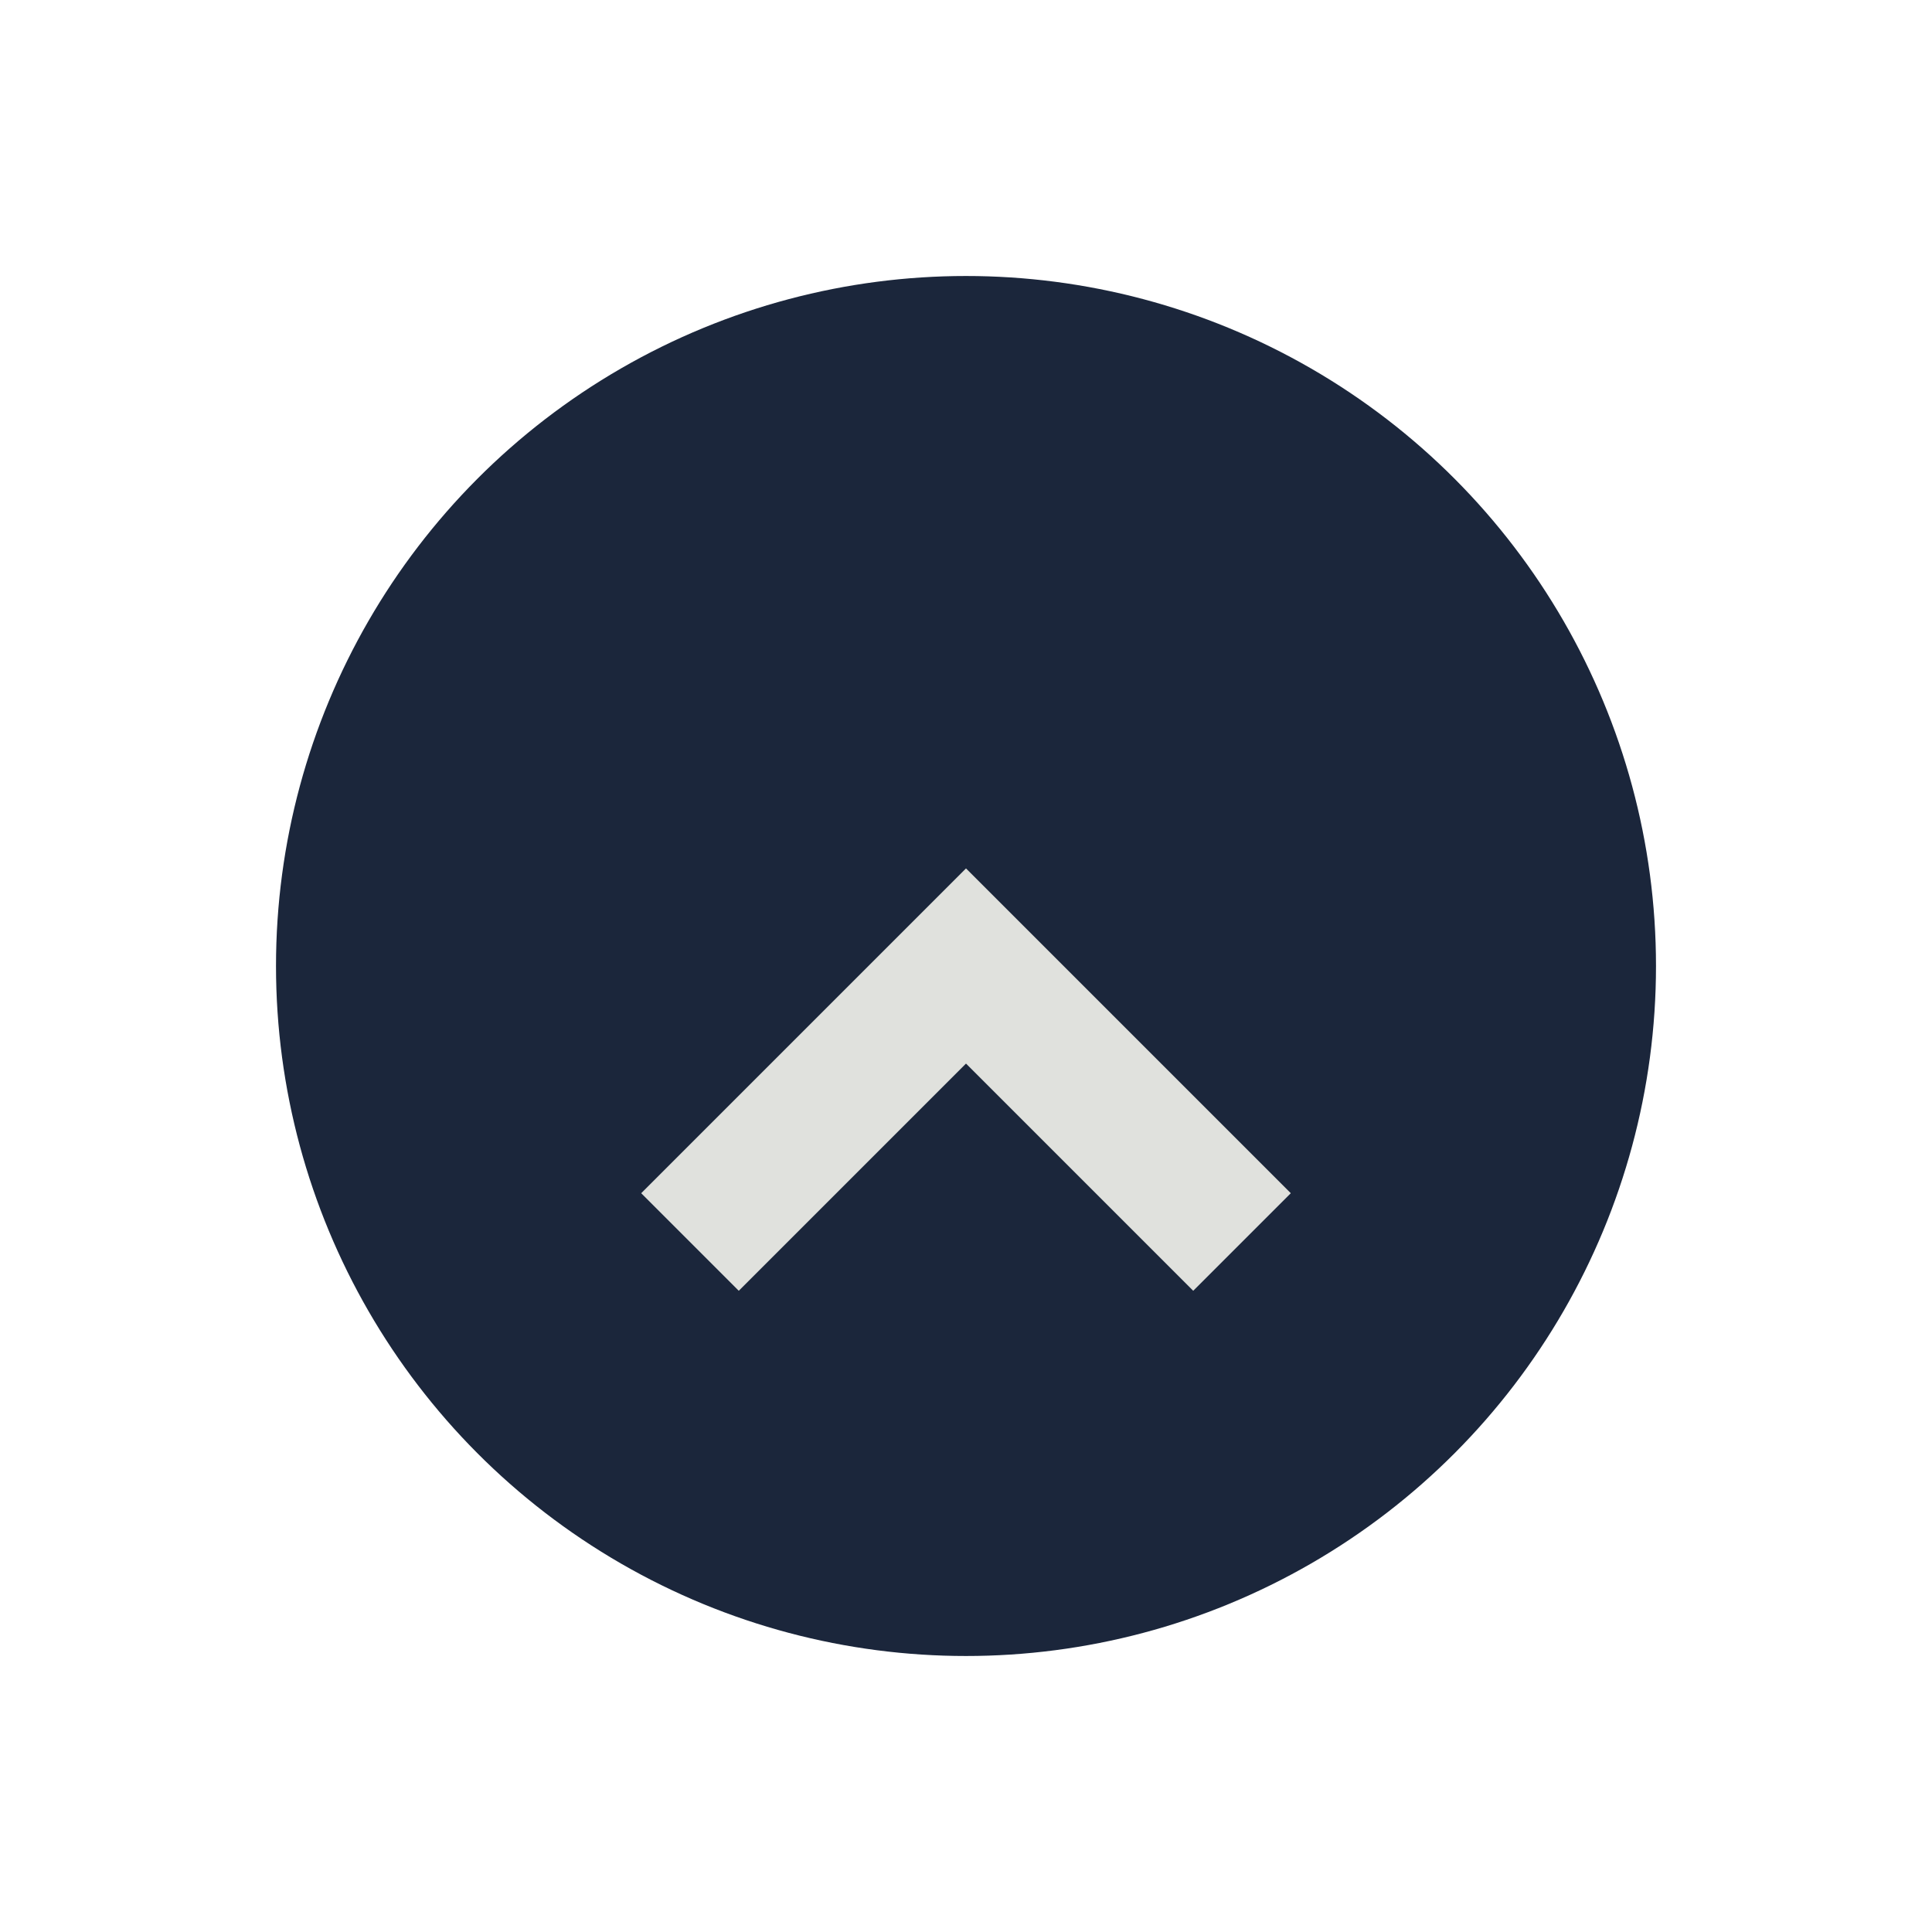
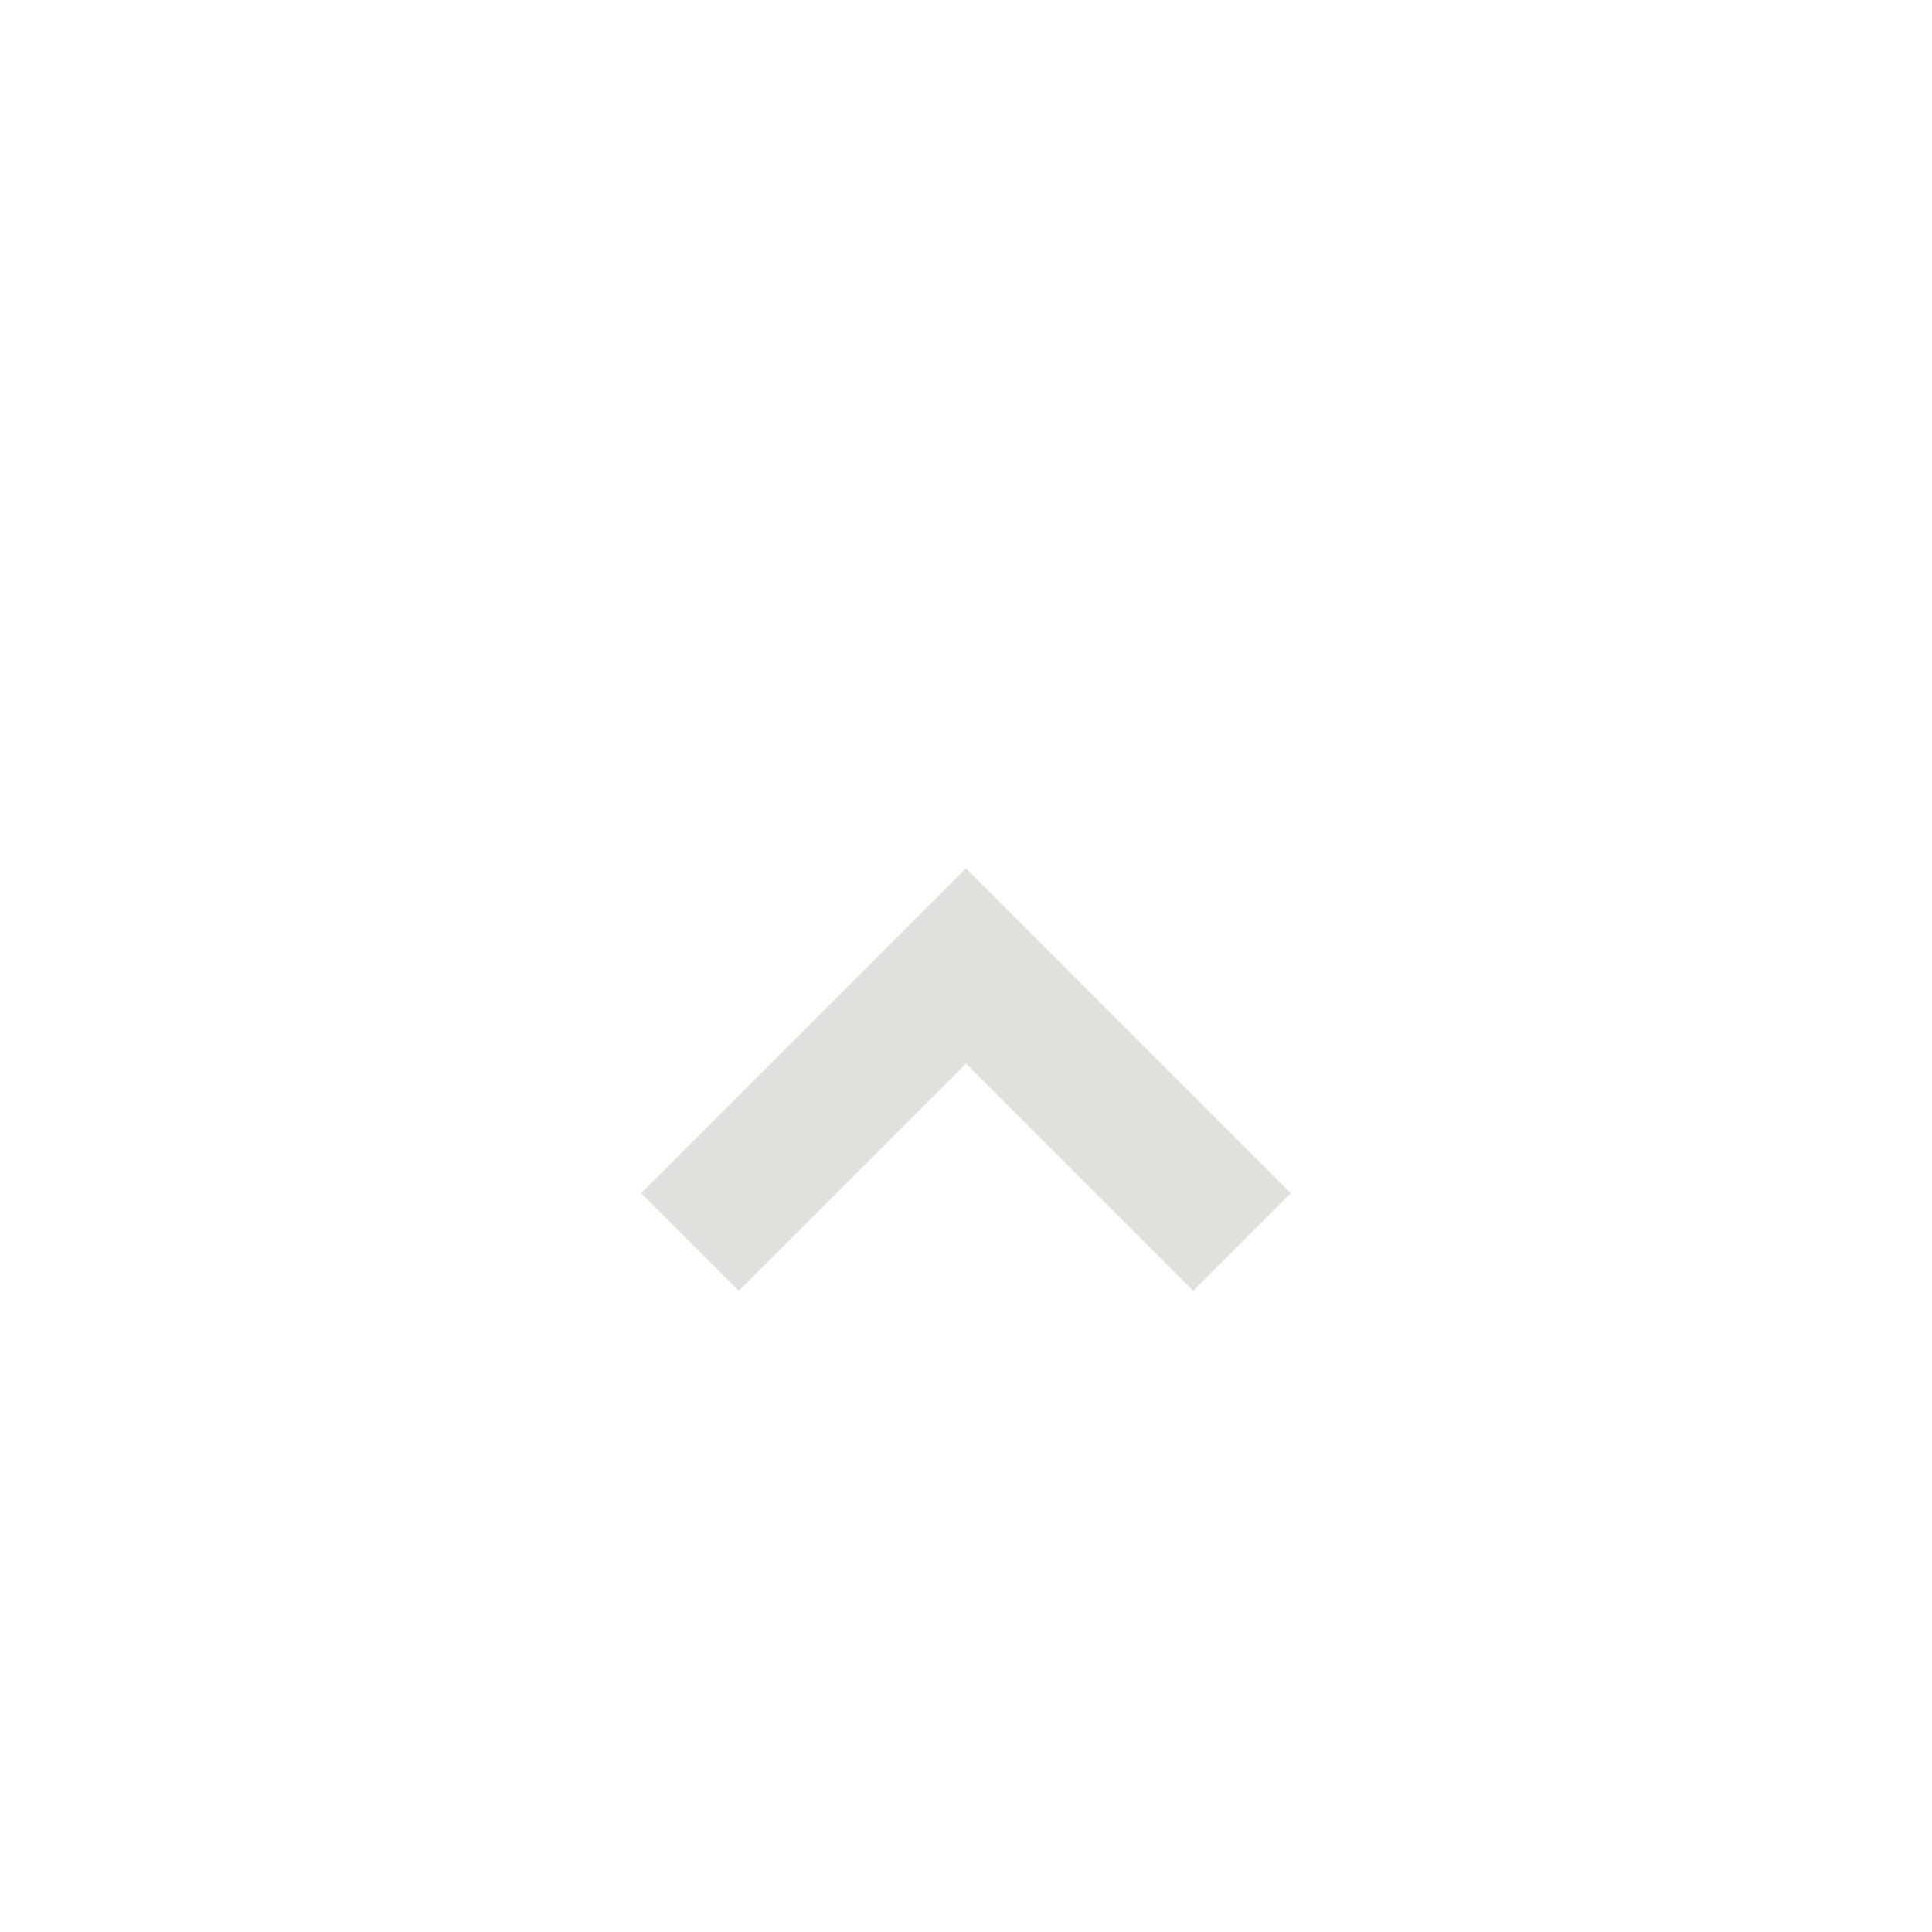
<svg xmlns="http://www.w3.org/2000/svg" width="28" height="28" viewBox="0 0 28 28">
-   <circle cx="14" cy="14" r="10" fill="#1B263B" />
  <path d="M10 18l4-4 4 4" stroke="#E0E1DD" stroke-width="2" fill="none" />
</svg>